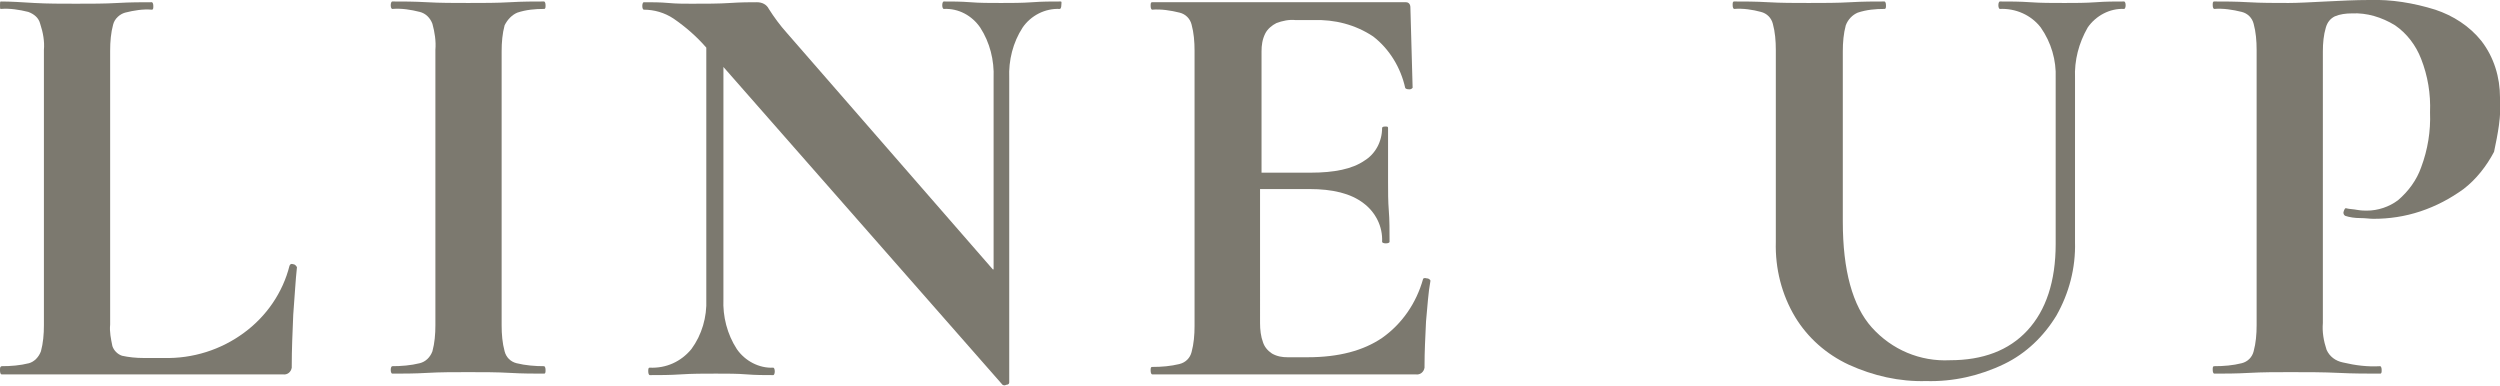
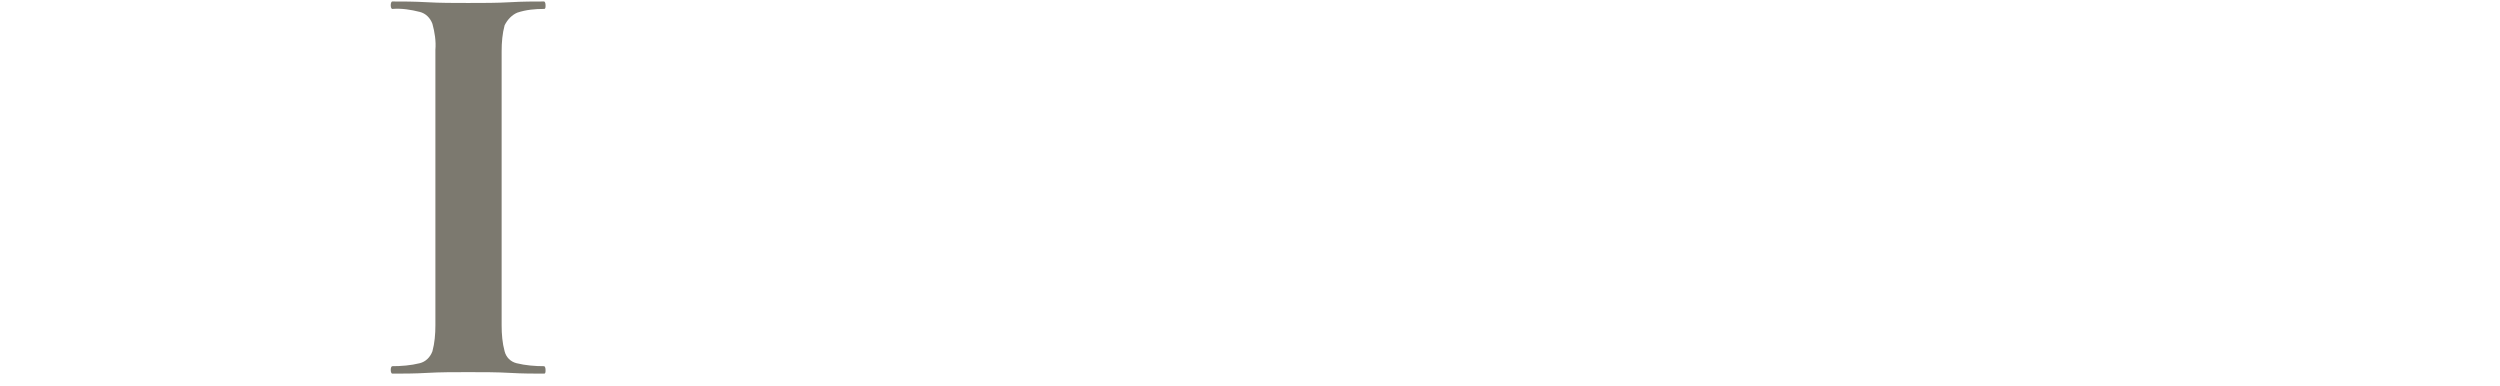
<svg xmlns="http://www.w3.org/2000/svg" version="1.1" id="レイヤー_1" x="0px" y="0px" viewBox="0 0 335.9 51.8" style="enable-background:new 0 0 335.9 51.8;" xml:space="preserve">
  <style type="text/css">
	.st0{fill-rule:evenodd;clip-rule:evenodd;fill:#7C796F;}
</style>
  <g>
-     <path class="st0" d="M39.4,35.5c-0.3-0.1-0.4,0-0.5,0.2c-0.9,3.6-3.1,6.8-6.1,9c-3.1,2.3-6.9,3.5-10.8,3.4h-2.7c-1,0-2-0.1-2.9-0.3   c-0.6-0.2-1.1-0.7-1.3-1.3c-0.2-1-0.4-1.9-0.3-2.9V6.8c0-1.2,0.1-2.4,0.4-3.5c0.2-0.8,0.9-1.4,1.6-1.6c1.2-0.3,2.4-0.5,3.6-0.4   c0.2,0,0.2-0.2,0.2-0.5c0-0.3-0.1-0.5-0.2-0.5c-1.3,0-2.9,0-4.6,0.1c-1.7,0.1-3.6,0.1-5.6,0.1c-1.9,0-3.8,0-5.6-0.1   C3,0.3,1.4,0.2,0.1,0.2C0,0.2,0,0.4,0,0.7C0,1.1,0,1.2,0.1,1.2c1.2-0.1,2.5,0.1,3.7,0.4c0.8,0.3,1.4,0.8,1.6,1.6   C5.8,4.4,6,5.6,5.9,6.7v37c0,1.2-0.1,2.4-0.4,3.5c-0.3,0.8-0.9,1.4-1.6,1.6c-1.2,0.3-2.4,0.4-3.7,0.4C0,49.3,0,49.4,0,49.8   c0,0.3,0.1,0.5,0.2,0.5h37.8c0.6,0.1,1.1-0.3,1.2-0.9c0-0.1,0-0.2,0-0.3c0-2.1,0.1-4.4,0.2-6.8c0.2-2.5,0.3-4.6,0.5-6.4   C39.8,35.7,39.6,35.5,39.4,35.5z" />
    <path class="st0" d="M69.5,1.7c1.2-0.4,2.4-0.5,3.6-0.5c0.2,0,0.2-0.2,0.2-0.5c0-0.3-0.1-0.5-0.2-0.5c-1.3,0-2.9,0-4.6,0.1   c-1.7,0.1-3.6,0.1-5.6,0.1c-1.9,0-3.8,0-5.5-0.1c-1.8-0.1-3.3-0.1-4.7-0.1c-0.1,0-0.2,0.2-0.2,0.5s0.1,0.5,0.2,0.5   c1.3-0.1,2.5,0.1,3.7,0.4c0.8,0.2,1.4,0.8,1.7,1.6c0.3,1.1,0.5,2.3,0.4,3.5v37c0,1.2-0.1,2.4-0.4,3.5c-0.3,0.8-0.9,1.4-1.7,1.6   c-1.2,0.3-2.5,0.4-3.7,0.4c-0.1,0-0.2,0.2-0.2,0.5s0.1,0.5,0.2,0.5c1.4,0,3,0,4.7-0.1s3.6-0.1,5.5-0.1c2,0,3.9,0,5.6,0.1   s3.3,0.1,4.6,0.1c0.2,0,0.2-0.2,0.2-0.5c0-0.3-0.1-0.5-0.2-0.5c-1.2,0-2.5-0.1-3.7-0.4c-0.8-0.2-1.4-0.8-1.6-1.6   c-0.3-1.1-0.4-2.3-0.4-3.5V6.9l0,0c0-1.2,0.1-2.4,0.4-3.5C68.2,2.6,68.8,2,69.5,1.7z" />
-     <path class="st0" d="M335.9,13.1c0-2.7-0.8-5.4-2.5-7.6c-1.6-2-3.8-3.4-6.2-4.2c-2.9-0.9-5.9-1.4-8.9-1.3c-1.8,0-3.8,0.1-5.8,0.2   s-3.8,0.2-5,0.2c-1.9,0-3.7,0-5.4-0.1s-3.3-0.1-4.6-0.1c-0.2,0-0.2,0.2-0.2,0.5s0.1,0.5,0.2,0.5c1.2-0.1,2.5,0.1,3.7,0.4   c0.8,0.2,1.4,0.8,1.6,1.6c0.3,1.1,0.4,2.3,0.4,3.5v37c0,1.2-0.1,2.4-0.4,3.5c-0.2,0.8-0.8,1.4-1.6,1.6c-1.2,0.3-2.4,0.4-3.7,0.4   c-0.2,0-0.2,0.2-0.2,0.5s0.1,0.5,0.2,0.5c1.4,0,2.9,0,4.7-0.1s3.6-0.1,5.5-0.1c2.3,0,4.5,0,6.5,0.1s3.9,0.1,5.6,0.1   c0.2,0,0.2-0.2,0.2-0.5s-0.1-0.5-0.2-0.5c-1.7,0.1-3.3-0.1-5-0.5c-1-0.2-1.8-0.8-2.2-1.7c-0.4-1.2-0.6-2.4-0.5-3.6V6.9   c0-1.1,0.1-2.2,0.4-3.2c0.2-0.7,0.6-1.2,1.2-1.5c0.7-0.3,1.5-0.4,2.3-0.4c2-0.1,4,0.5,5.8,1.6c1.6,1.1,2.8,2.7,3.5,4.5   c0.9,2.3,1.3,4.7,1.2,7.2c0.1,2.5-0.3,5-1.2,7.4c-0.6,1.7-1.7,3.2-3.1,4.4c-1.2,0.9-2.7,1.4-4.2,1.4c-0.3,0-0.7,0-1.3-0.1   c-0.5-0.1-1-0.1-1.4-0.2c-0.2-0.1-0.3,0.1-0.4,0.4c-0.1,0.2,0,0.5,0.2,0.6c0.6,0.2,1.3,0.3,2,0.3c0.7,0,1.3,0.1,1.8,0.1   c2.1,0,4.2-0.3,6.3-1c2.1-0.7,4-1.7,5.8-3c1.7-1.3,3.1-3.1,4.1-5C335.6,18,336.1,15.6,335.9,13.1z" />
-     <path class="st0" d="M285.4,0.2c-1.2,0-2.5,0-3.8,0.1c-1.4,0.1-2.8,0.1-4.2,0.1c-1.7,0-3.2,0-4.6-0.1c-1.4-0.1-2.8-0.1-4.1-0.1   c-0.1,0-0.2,0.2-0.2,0.5s0.1,0.5,0.2,0.5c2.1-0.1,4.2,0.8,5.5,2.5c1.4,2,2.1,4.4,2,6.8v22.3v0c0,5-1.3,8.9-3.8,11.6   c-2.5,2.7-6,4-10.4,4c-4,0.2-7.8-1.4-10.5-4.4c-2.6-2.9-3.9-7.7-3.9-14.2V6.9c0-1.2,0.1-2.4,0.4-3.5c0.3-0.8,0.9-1.4,1.6-1.7   c1.2-0.4,2.4-0.5,3.6-0.5c0.2,0,0.2-0.2,0.2-0.5s-0.1-0.5-0.2-0.5c-1.3,0-2.9,0-4.6,0.1s-3.6,0.1-5.6,0.1c-1.9,0-3.7,0-5.4-0.1   s-3.3-0.1-4.6-0.1c-0.2,0-0.2,0.2-0.2,0.5s0.1,0.5,0.2,0.5c1.2-0.1,2.5,0.1,3.6,0.4c0.8,0.2,1.4,0.8,1.6,1.6   c0.3,1.1,0.4,2.3,0.4,3.5v25.8c-0.1,3.6,0.8,7.1,2.6,10.1c1.7,2.8,4.2,5,7.2,6.4c3.3,1.5,6.8,2.3,10.4,2.2   c3.6,0.1,7.2-0.7,10.5-2.3c2.9-1.4,5.3-3.7,7-6.5c1.7-3,2.6-6.4,2.5-9.9V10.5c-0.1-2.4,0.5-4.7,1.7-6.8c1.1-1.6,3-2.6,4.9-2.5   c0.1,0,0.2-0.2,0.2-0.5S285.5,0.2,285.4,0.2z" />
-     <path class="st0" d="M142.5,0.2c-1.2,0-2.5,0-3.8,0.1c-1.4,0.1-2.8,0.1-4.2,0.1c-1.5,0-2.9,0-4.1-0.1c-1.3-0.1-2.5-0.1-3.6-0.1   c-0.1,0-0.2,0.2-0.2,0.5s0.1,0.5,0.2,0.5c2-0.1,3.8,0.9,4.9,2.5c1.3,2,1.9,4.4,1.8,6.8v25.7h-0.1L105.7,4.4c-0.9-1-1.7-2.1-2.4-3.2   c-0.3-0.6-0.9-0.9-1.6-0.9c-0.9,0-2.1,0-3.6,0.1s-3.3,0.1-5.2,0.1c-1,0-2,0-3.1-0.1s-2.2-0.1-3.3-0.1c-0.1,0-0.2,0.2-0.2,0.5   s0.1,0.5,0.2,0.5c1.4,0,2.8,0.4,4,1.2c1.6,1.1,3.1,2.4,4.4,3.9l0,33.8c0.1,2.4-0.6,4.8-2,6.7h0c-1.4,1.7-3.4,2.6-5.6,2.5   c-0.2,0-0.2,0.2-0.2,0.5c0,0.3,0.1,0.5,0.2,0.5c1.3,0,2.7,0,4.2-0.1s3.1-0.1,4.7-0.1c1.5,0,2.9,0,4.1,0.1s2.5,0.1,3.6,0.1   c0.1,0,0.2-0.2,0.2-0.5s-0.1-0.5-0.2-0.5c-1.9,0.1-3.8-0.9-4.9-2.5c-1.3-2-1.9-4.4-1.8-6.7V9l37.5,42.7c0.2,0.1,0.3,0.1,0.5,0   c0.2,0,0.4-0.1,0.4-0.3l0,0v-4V36.2V10.5c-0.1-2.4,0.5-4.8,1.8-6.8c1.1-1.6,3-2.6,5-2.5c0.1,0,0.2-0.2,0.2-0.5S142.7,0.2,142.5,0.2   z" />
  </g>
-   <path class="st0" d="M191.7,37.4c-0.3-0.1-0.5,0-0.5,0.1c-0.9,3.2-2.8,6-5.5,7.9c-2.5,1.7-5.8,2.6-10,2.6H173  c-0.7,0-1.4-0.1-2.1-0.5c-0.6-0.4-1-0.9-1.2-1.5c-0.3-0.8-0.4-1.7-0.4-2.6V30.3v-4.9h6.6c3.2,0,5.6,0.6,7.3,1.9  c1.6,1.2,2.6,3.1,2.5,5.2c0,0.1,0.2,0.2,0.5,0.2c0.3,0,0.5-0.1,0.5-0.2c0-1.5,0-3-0.1-4.2s-0.1-2.6-0.1-3.9c0-1.1,0-2.1,0-3.1  s0-2.4,0-4.1c0-0.2-0.1-0.2-0.4-0.2s-0.4,0.1-0.4,0.2c0,1.8-0.9,3.5-2.4,4.4c-1.6,1.1-4,1.6-7.2,1.6h-6.6v-6.3v-10  c0-0.8,0.1-1.6,0.5-2.4c0.3-0.6,0.9-1.1,1.5-1.4c0.8-0.3,1.7-0.5,2.6-0.4h2.4c2.8-0.1,5.6,0.6,8,2.2c2.2,1.7,3.7,4.2,4.3,6.9  c0.1,0.2,0.4,0.2,0.6,0.2c0.2,0,0.3-0.1,0.4-0.2L189.5,1c0-0.4-0.2-0.7-0.6-0.7c-0.1,0-0.1,0-0.2,0h-33.9c-0.2,0-0.2,0.2-0.2,0.5  c0,0.3,0.1,0.5,0.2,0.5c1.2-0.1,2.5,0.1,3.7,0.4c0.8,0.2,1.4,0.8,1.6,1.6c0.3,1.1,0.4,2.3,0.4,3.5v37c0,1.2-0.1,2.4-0.4,3.5  c-0.2,0.8-0.8,1.4-1.6,1.6c-1.2,0.3-2.4,0.4-3.7,0.4c-0.2,0-0.2,0.2-0.2,0.5c0,0.3,0.1,0.5,0.2,0.5h35.4c0.6,0.1,1.1-0.3,1.2-0.9  c0-0.1,0-0.2,0-0.3h0c0-1.8,0.1-3.8,0.2-5.9c0.2-2.1,0.3-3.9,0.6-5.5C192.1,37.5,191.9,37.4,191.7,37.4z" />
</svg>